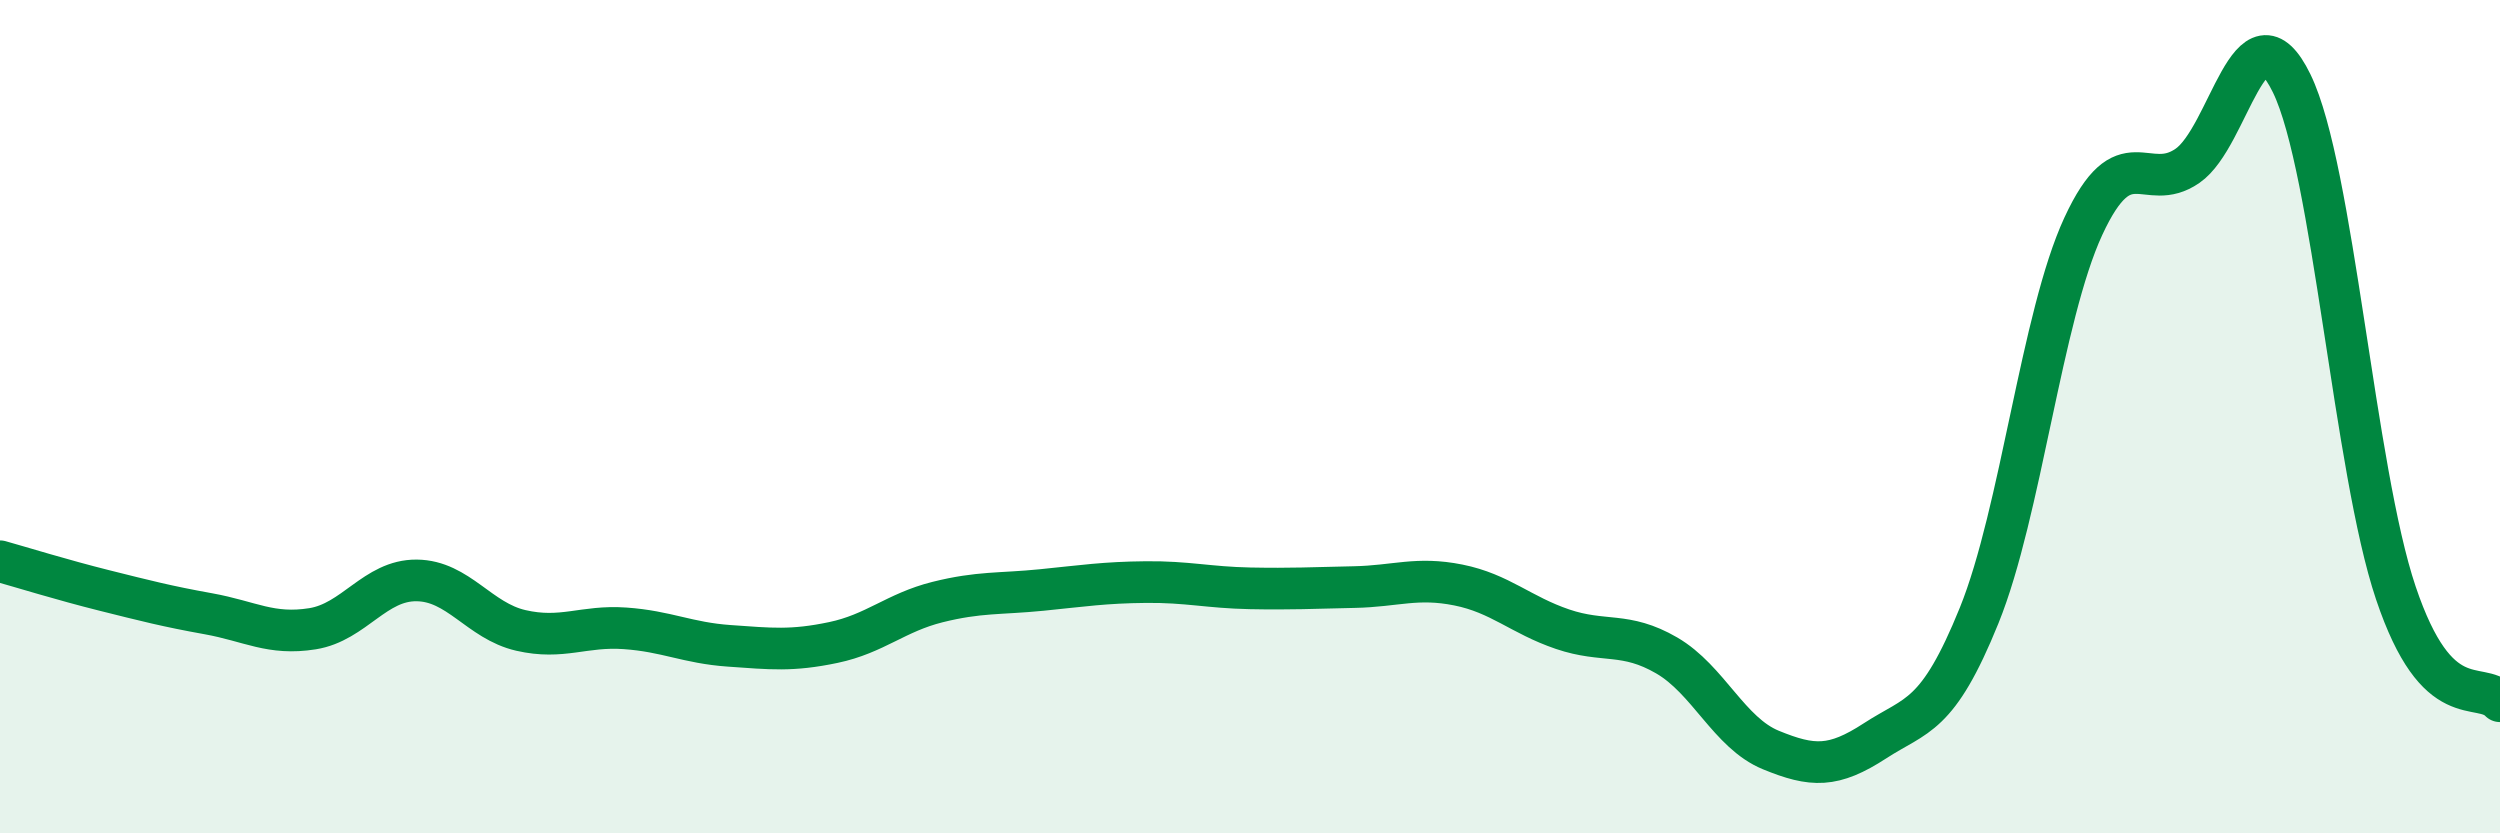
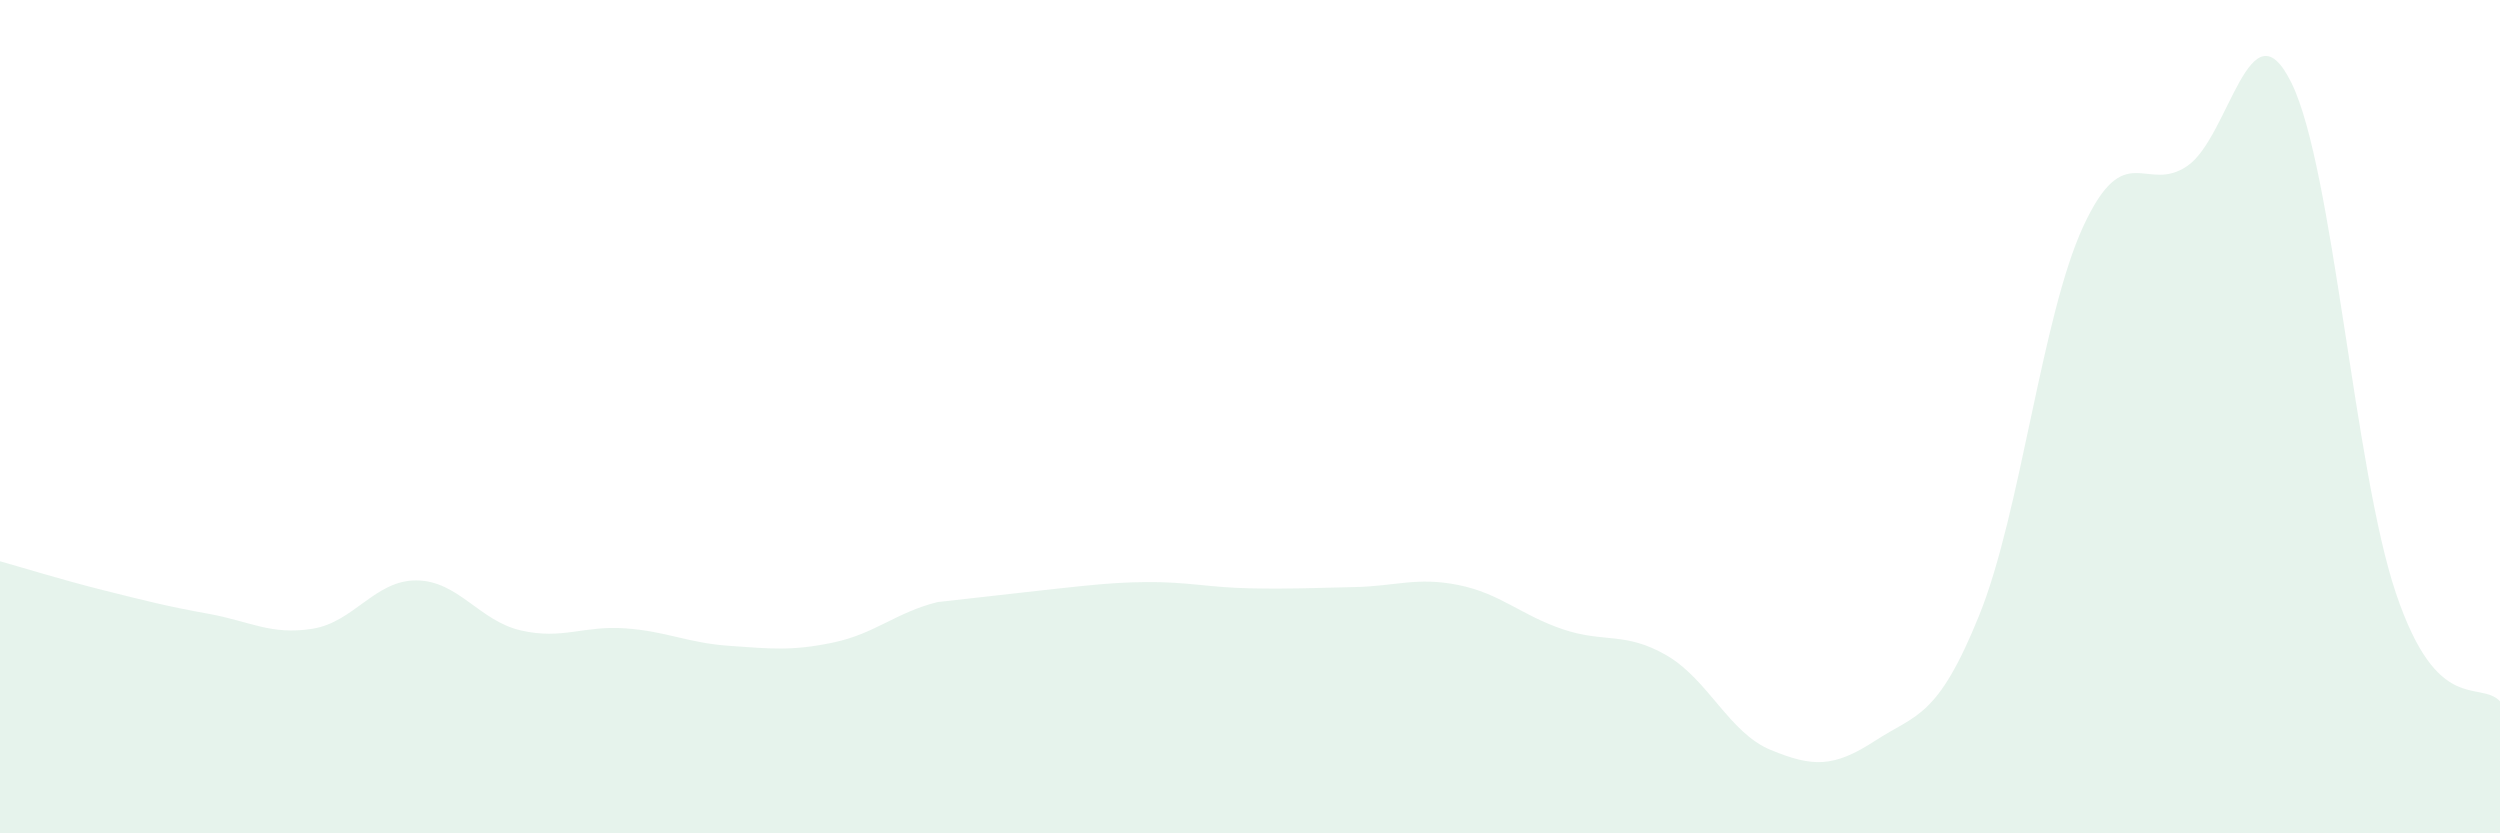
<svg xmlns="http://www.w3.org/2000/svg" width="60" height="20" viewBox="0 0 60 20">
-   <path d="M 0,13.47 C 0.5,13.61 1.5,13.92 2.5,14.17 C 3.5,14.42 4,14.55 5,14.73 C 6,14.91 6.5,15.25 7.5,15.09 C 8.5,14.93 9,13.92 10,13.93 C 11,13.94 11.5,14.9 12.5,15.13 C 13.5,15.36 14,15.01 15,15.08 C 16,15.15 16.5,15.43 17.5,15.5 C 18.5,15.57 19,15.63 20,15.42 C 21,15.21 21.5,14.7 22.5,14.45 C 23.5,14.2 24,14.26 25,14.16 C 26,14.06 26.5,13.98 27.5,13.97 C 28.5,13.96 29,14.1 30,14.12 C 31,14.14 31.5,14.11 32.5,14.09 C 33.5,14.07 34,13.84 35,14.04 C 36,14.24 36.5,14.76 37.5,15.1 C 38.5,15.44 39,15.15 40,15.73 C 41,16.31 41.5,17.59 42.5,18 C 43.5,18.41 44,18.43 45,17.78 C 46,17.13 46.5,17.24 47.5,14.77 C 48.5,12.3 49,7.59 50,5.43 C 51,3.27 51.5,4.67 52.5,3.98 C 53.5,3.29 54,-0.05 55,2 C 56,4.05 56.5,11.26 57.5,14.23 C 58.5,17.2 59.5,16.31 60,16.83L60 20L0 20Z" fill="#008740" opacity="0.1" stroke-linecap="round" stroke-linejoin="round" />
-   <path d="M 0,13.47 C 0.5,13.61 1.5,13.92 2.5,14.17 C 3.5,14.42 4,14.55 5,14.73 C 6,14.91 6.5,15.25 7.5,15.09 C 8.5,14.93 9,13.92 10,13.93 C 11,13.94 11.5,14.9 12.5,15.13 C 13.5,15.36 14,15.01 15,15.08 C 16,15.15 16.5,15.43 17.5,15.5 C 18.5,15.57 19,15.63 20,15.42 C 21,15.21 21.5,14.7 22.5,14.45 C 23.5,14.2 24,14.26 25,14.16 C 26,14.06 26.5,13.98 27.5,13.97 C 28.5,13.96 29,14.1 30,14.12 C 31,14.14 31.5,14.11 32.5,14.09 C 33.5,14.07 34,13.84 35,14.04 C 36,14.24 36.5,14.76 37.5,15.1 C 38.5,15.44 39,15.15 40,15.73 C 41,16.31 41.5,17.59 42.5,18 C 43.5,18.41 44,18.43 45,17.78 C 46,17.13 46.5,17.24 47.5,14.77 C 48.5,12.3 49,7.59 50,5.43 C 51,3.27 51.5,4.67 52.5,3.98 C 53.5,3.29 54,-0.05 55,2 C 56,4.05 56.5,11.26 57.5,14.23 C 58.5,17.2 59.5,16.31 60,16.83" stroke="#008740" stroke-width="1" fill="none" stroke-linecap="round" stroke-linejoin="round" />
+   <path d="M 0,13.47 C 0.5,13.61 1.5,13.92 2.5,14.17 C 3.5,14.42 4,14.55 5,14.73 C 6,14.91 6.5,15.25 7.5,15.09 C 8.5,14.93 9,13.92 10,13.93 C 11,13.94 11.5,14.9 12.5,15.13 C 13.5,15.36 14,15.01 15,15.08 C 16,15.15 16.5,15.43 17.5,15.5 C 18.5,15.57 19,15.63 20,15.42 C 21,15.21 21.5,14.7 22.5,14.45 C 26,14.06 26.5,13.98 27.5,13.97 C 28.5,13.96 29,14.1 30,14.12 C 31,14.14 31.5,14.11 32.5,14.09 C 33.5,14.07 34,13.84 35,14.04 C 36,14.24 36.5,14.76 37.5,15.1 C 38.5,15.44 39,15.15 40,15.73 C 41,16.31 41.5,17.59 42.5,18 C 43.5,18.41 44,18.43 45,17.78 C 46,17.13 46.5,17.24 47.5,14.77 C 48.5,12.3 49,7.59 50,5.43 C 51,3.27 51.5,4.67 52.5,3.98 C 53.5,3.29 54,-0.05 55,2 C 56,4.05 56.5,11.26 57.5,14.23 C 58.5,17.2 59.5,16.31 60,16.83L60 20L0 20Z" fill="#008740" opacity="0.1" stroke-linecap="round" stroke-linejoin="round" />
</svg>